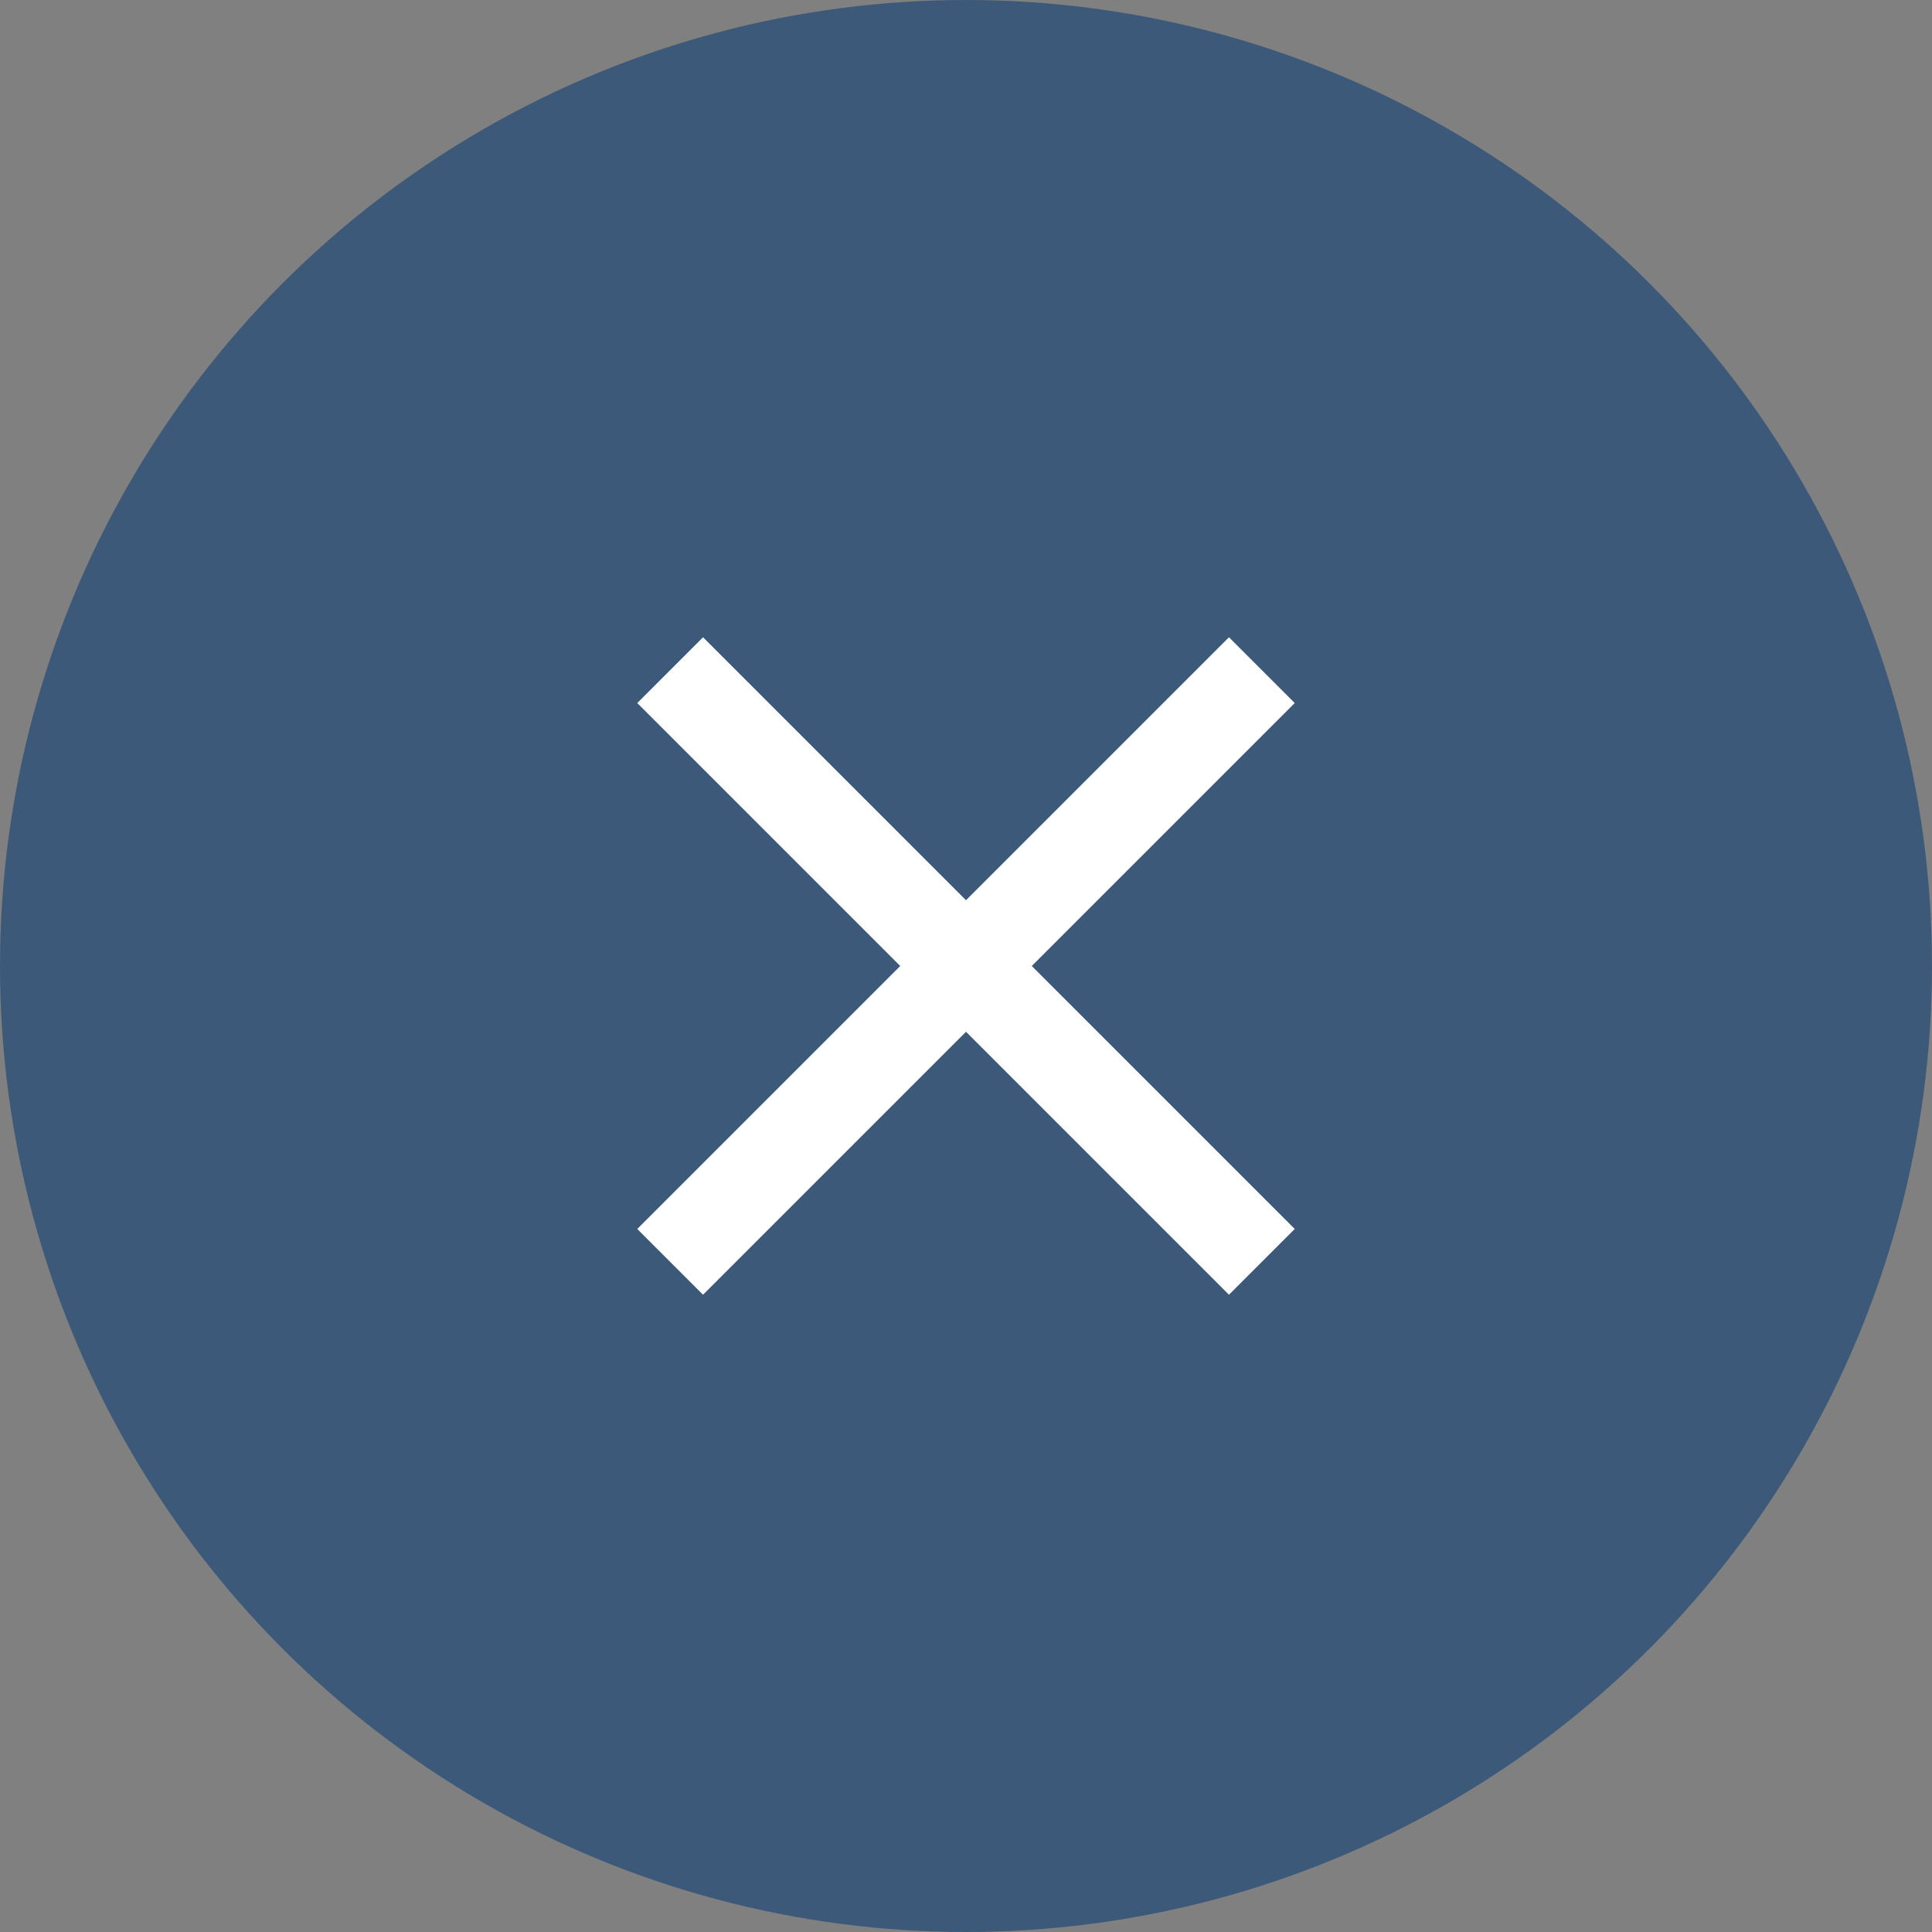
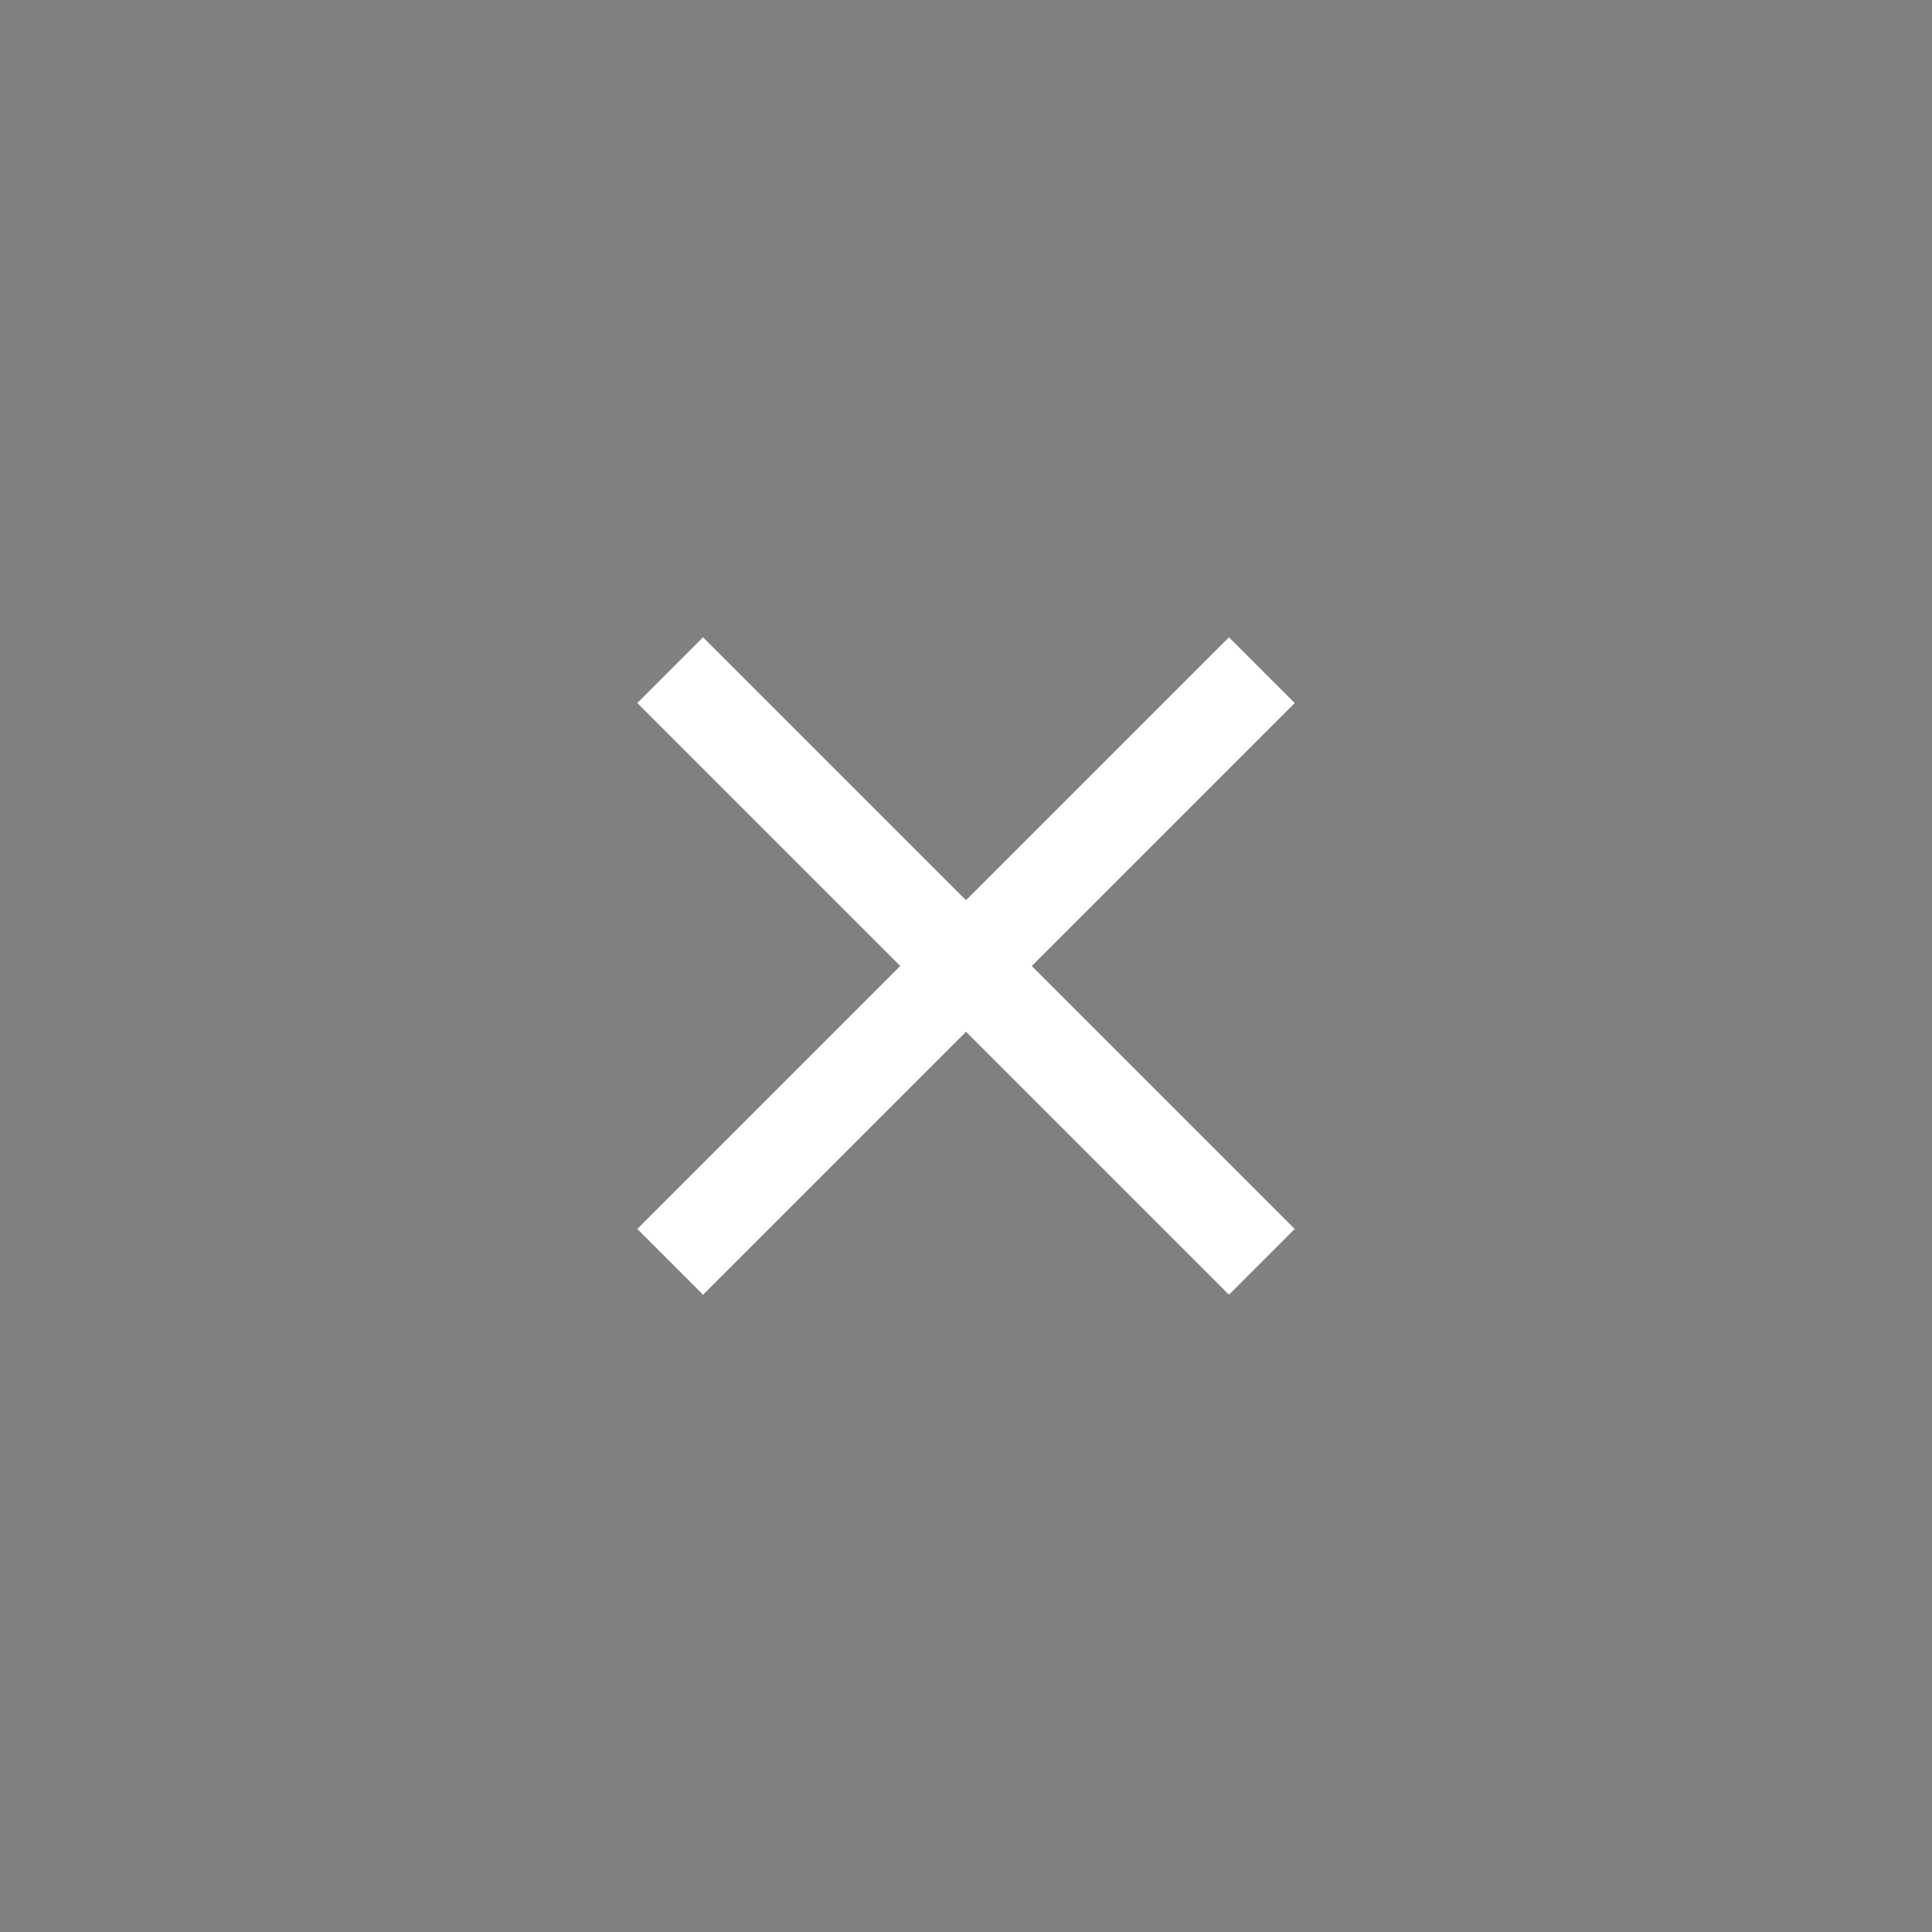
<svg xmlns="http://www.w3.org/2000/svg" width="27" height="27" viewBox="0 0 27 27" fill="none">
  <rect x="0" y="0" width="27" height="27" fill="#808080" stroke="none" />
-   <circle cx="13.5" cy="13.5" r="13.5" fill="#3D5979" />
  <path d="M9.825 18.094L8.906 17.175L12.581 13.5L8.906 9.825L9.825 8.906L13.5 12.581L17.175 8.906L18.094 9.825L14.419 13.5L18.094 17.175L17.175 18.094L13.5 14.419L9.825 18.094Z" fill="white" />
</svg>